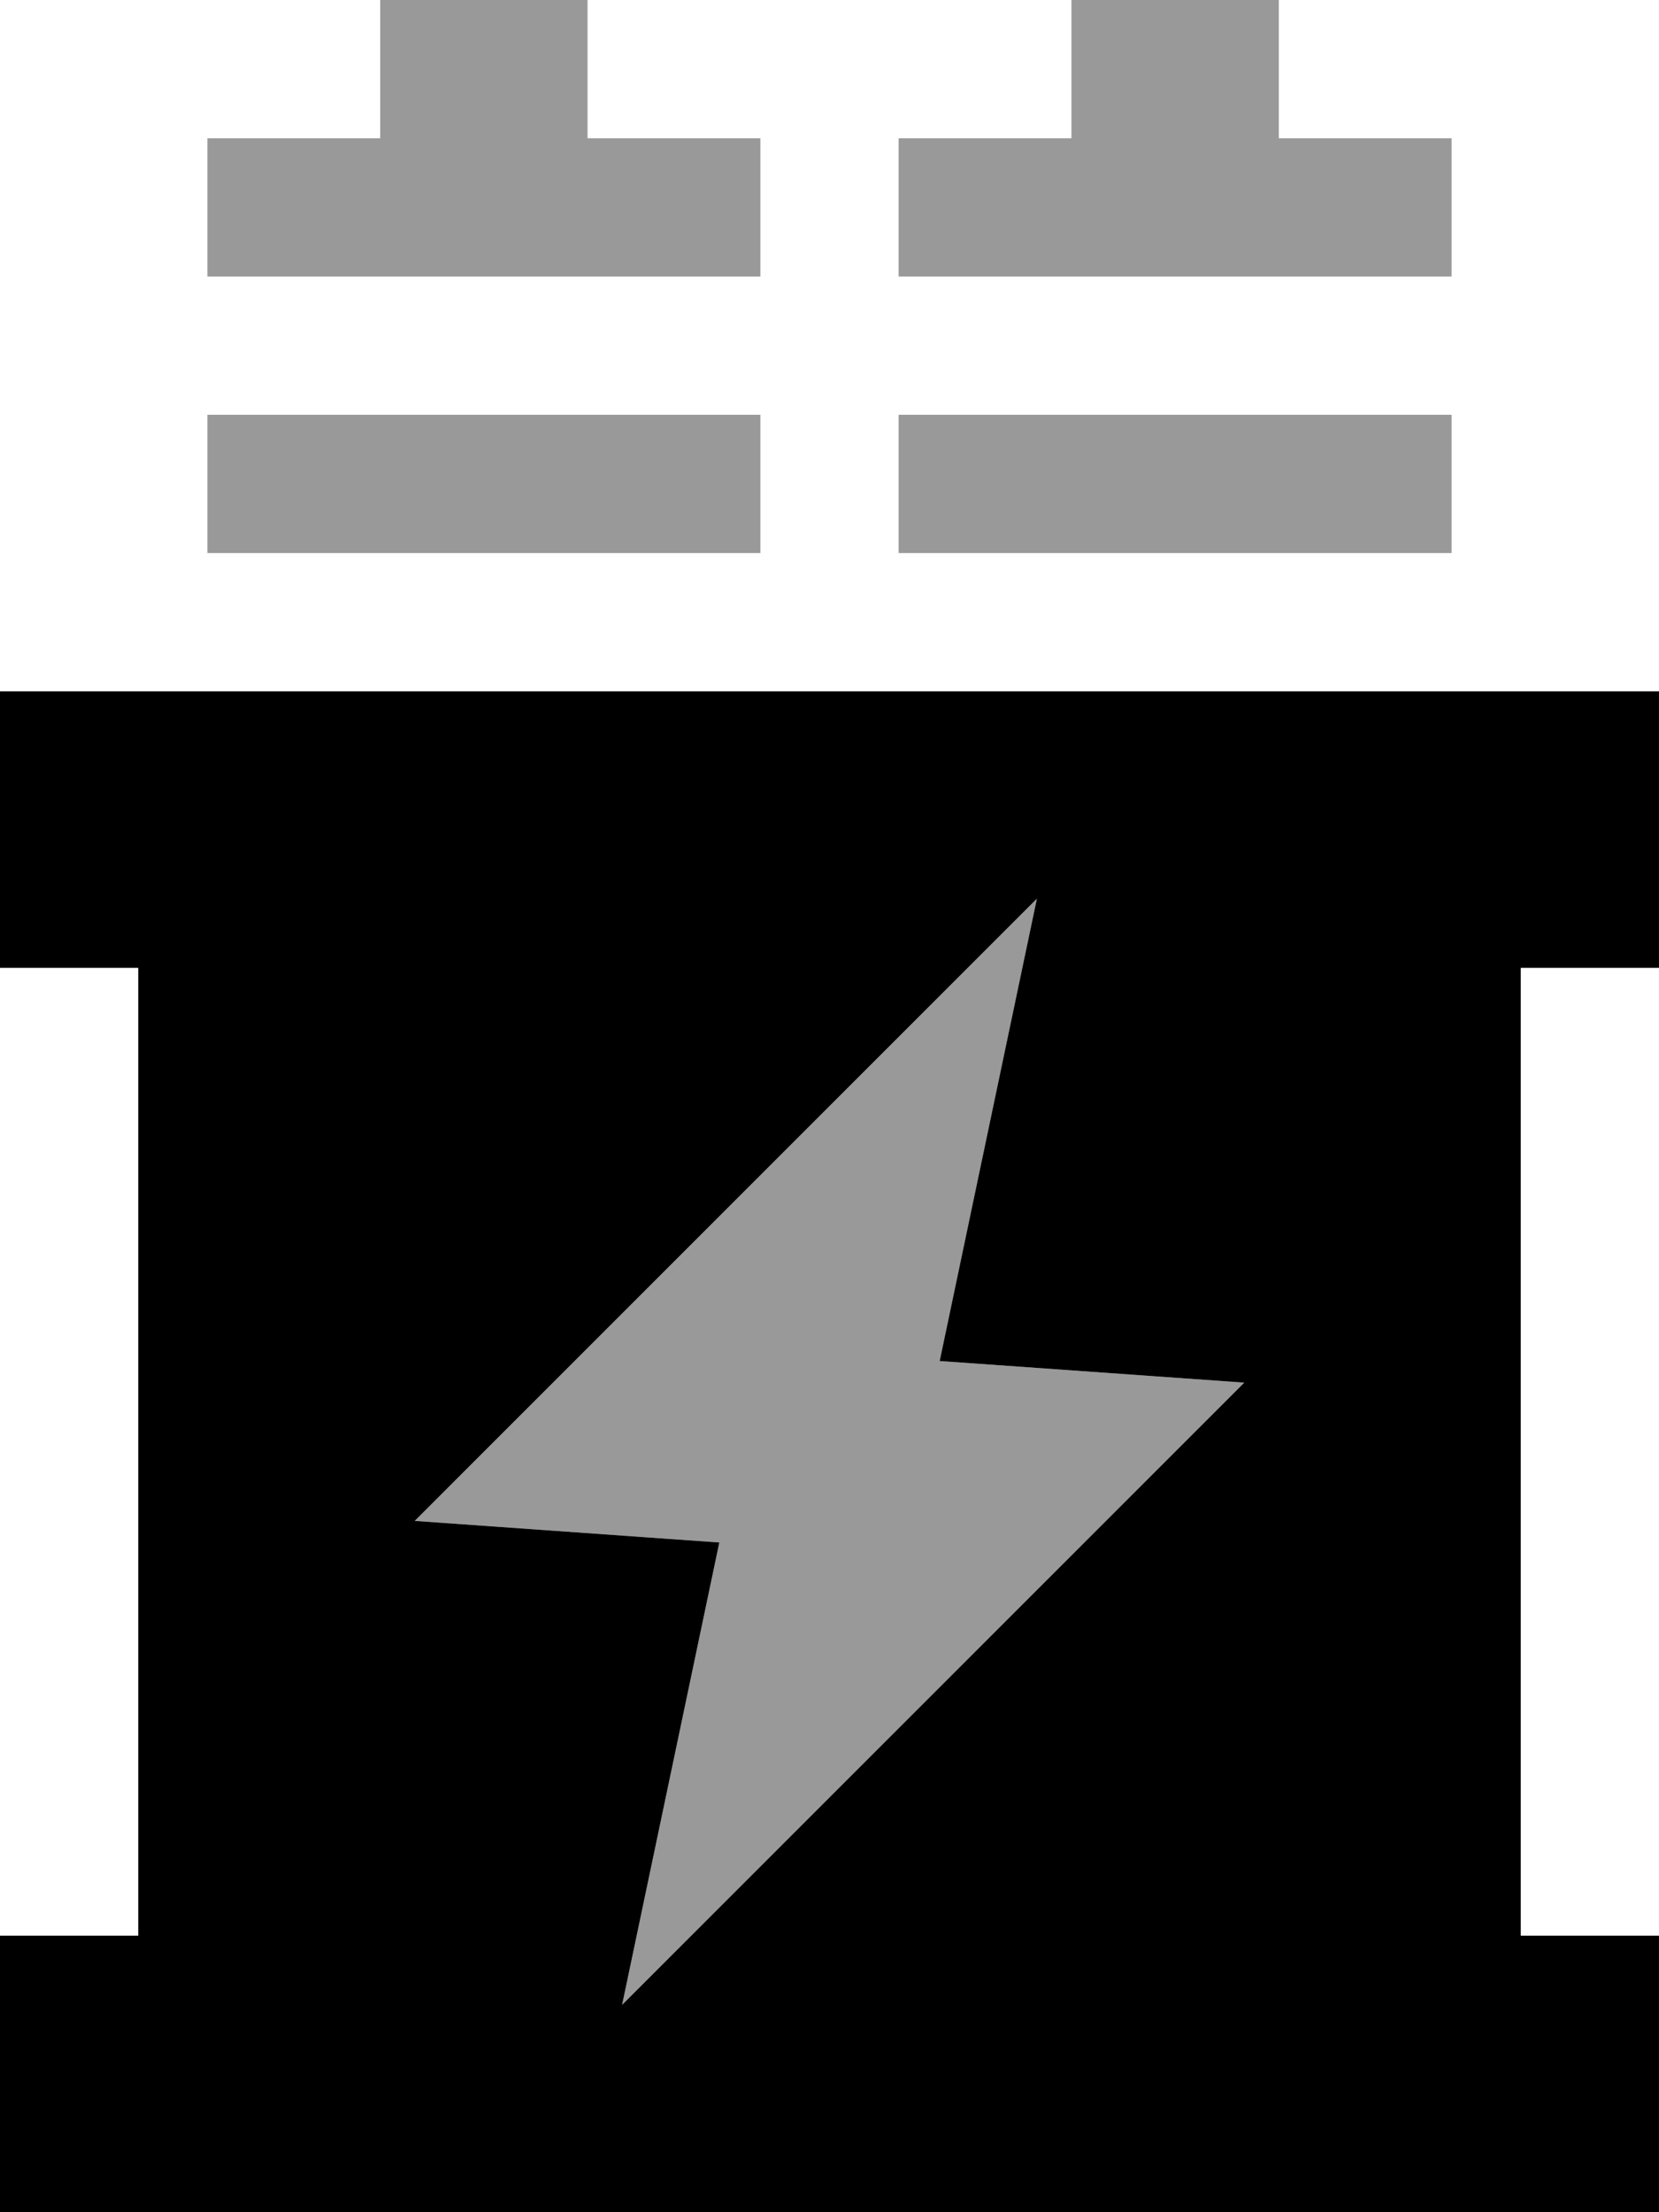
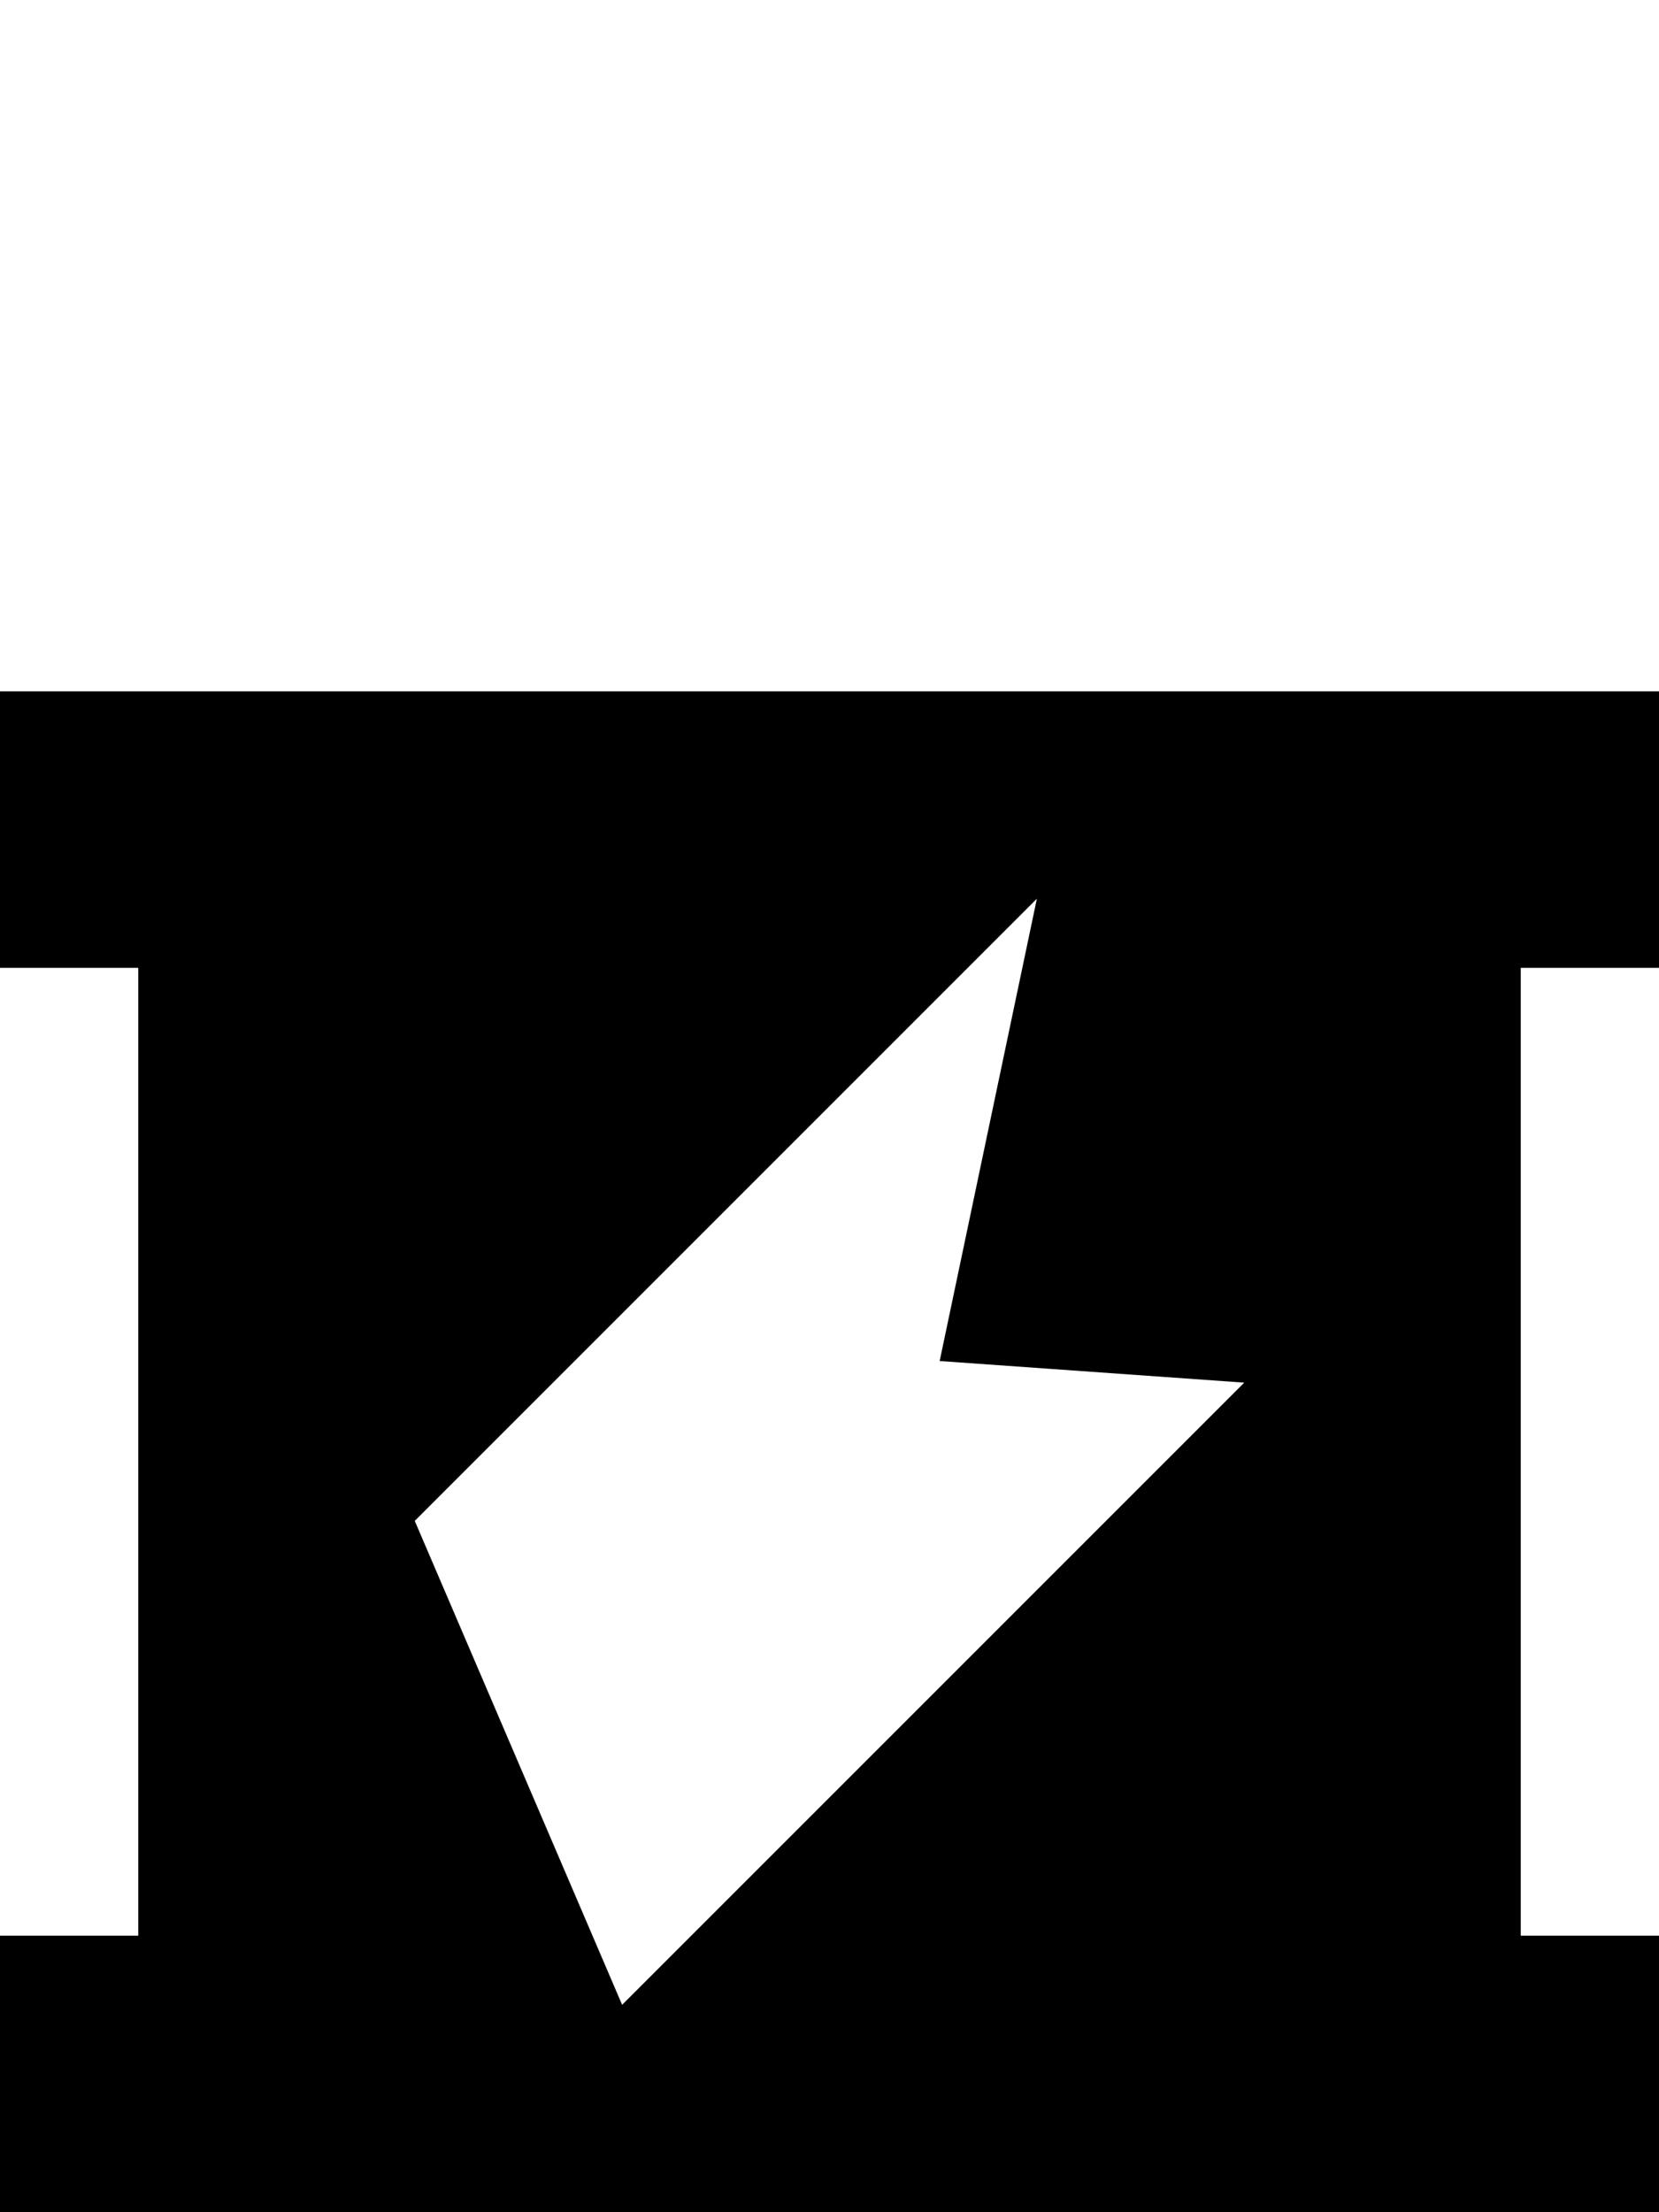
<svg xmlns="http://www.w3.org/2000/svg" viewBox="0 0 384 512">
  <defs>
    <style>.fa-secondary{opacity:.4}</style>
  </defs>
-   <path class="fa-secondary" d="M48 32l0 32 16 0 24 0 48 0 24 0 16 0 0-32-16 0-24 0 0-8 0-24L88 0l0 24 0 8L64 32 48 32zm0 64l0 32 16 0 96 0 16 0 0-32-16 0L64 96 48 96zM96 352l70.5 5c-7.5 35.7-15 71.3-22.5 107L288 320l-70.5-5L240 208 96 352zM208 32l0 32 16 0 24 0 48 0 24 0 16 0 0-32-16 0-24 0 0-8 0-24L248 0l0 24 0 8-24 0-16 0zm0 64l0 32 16 0 96 0 16 0 0-32-16 0-96 0-16 0z" />
-   <path class="fa-primary" d="M0 160l32 0 320 0 32 0 0 64-32 0 0 224 32 0 0 64-32 0L32 512 0 512l0-64 32 0 0-224L0 224l0-64zm240 48L96 352l70.5 5L144 464 288 320l-70.5-5L240 208z" />
+   <path class="fa-primary" d="M0 160l32 0 320 0 32 0 0 64-32 0 0 224 32 0 0 64-32 0L32 512 0 512l0-64 32 0 0-224L0 224l0-64zm240 48L96 352L144 464 288 320l-70.5-5L240 208z" />
</svg>